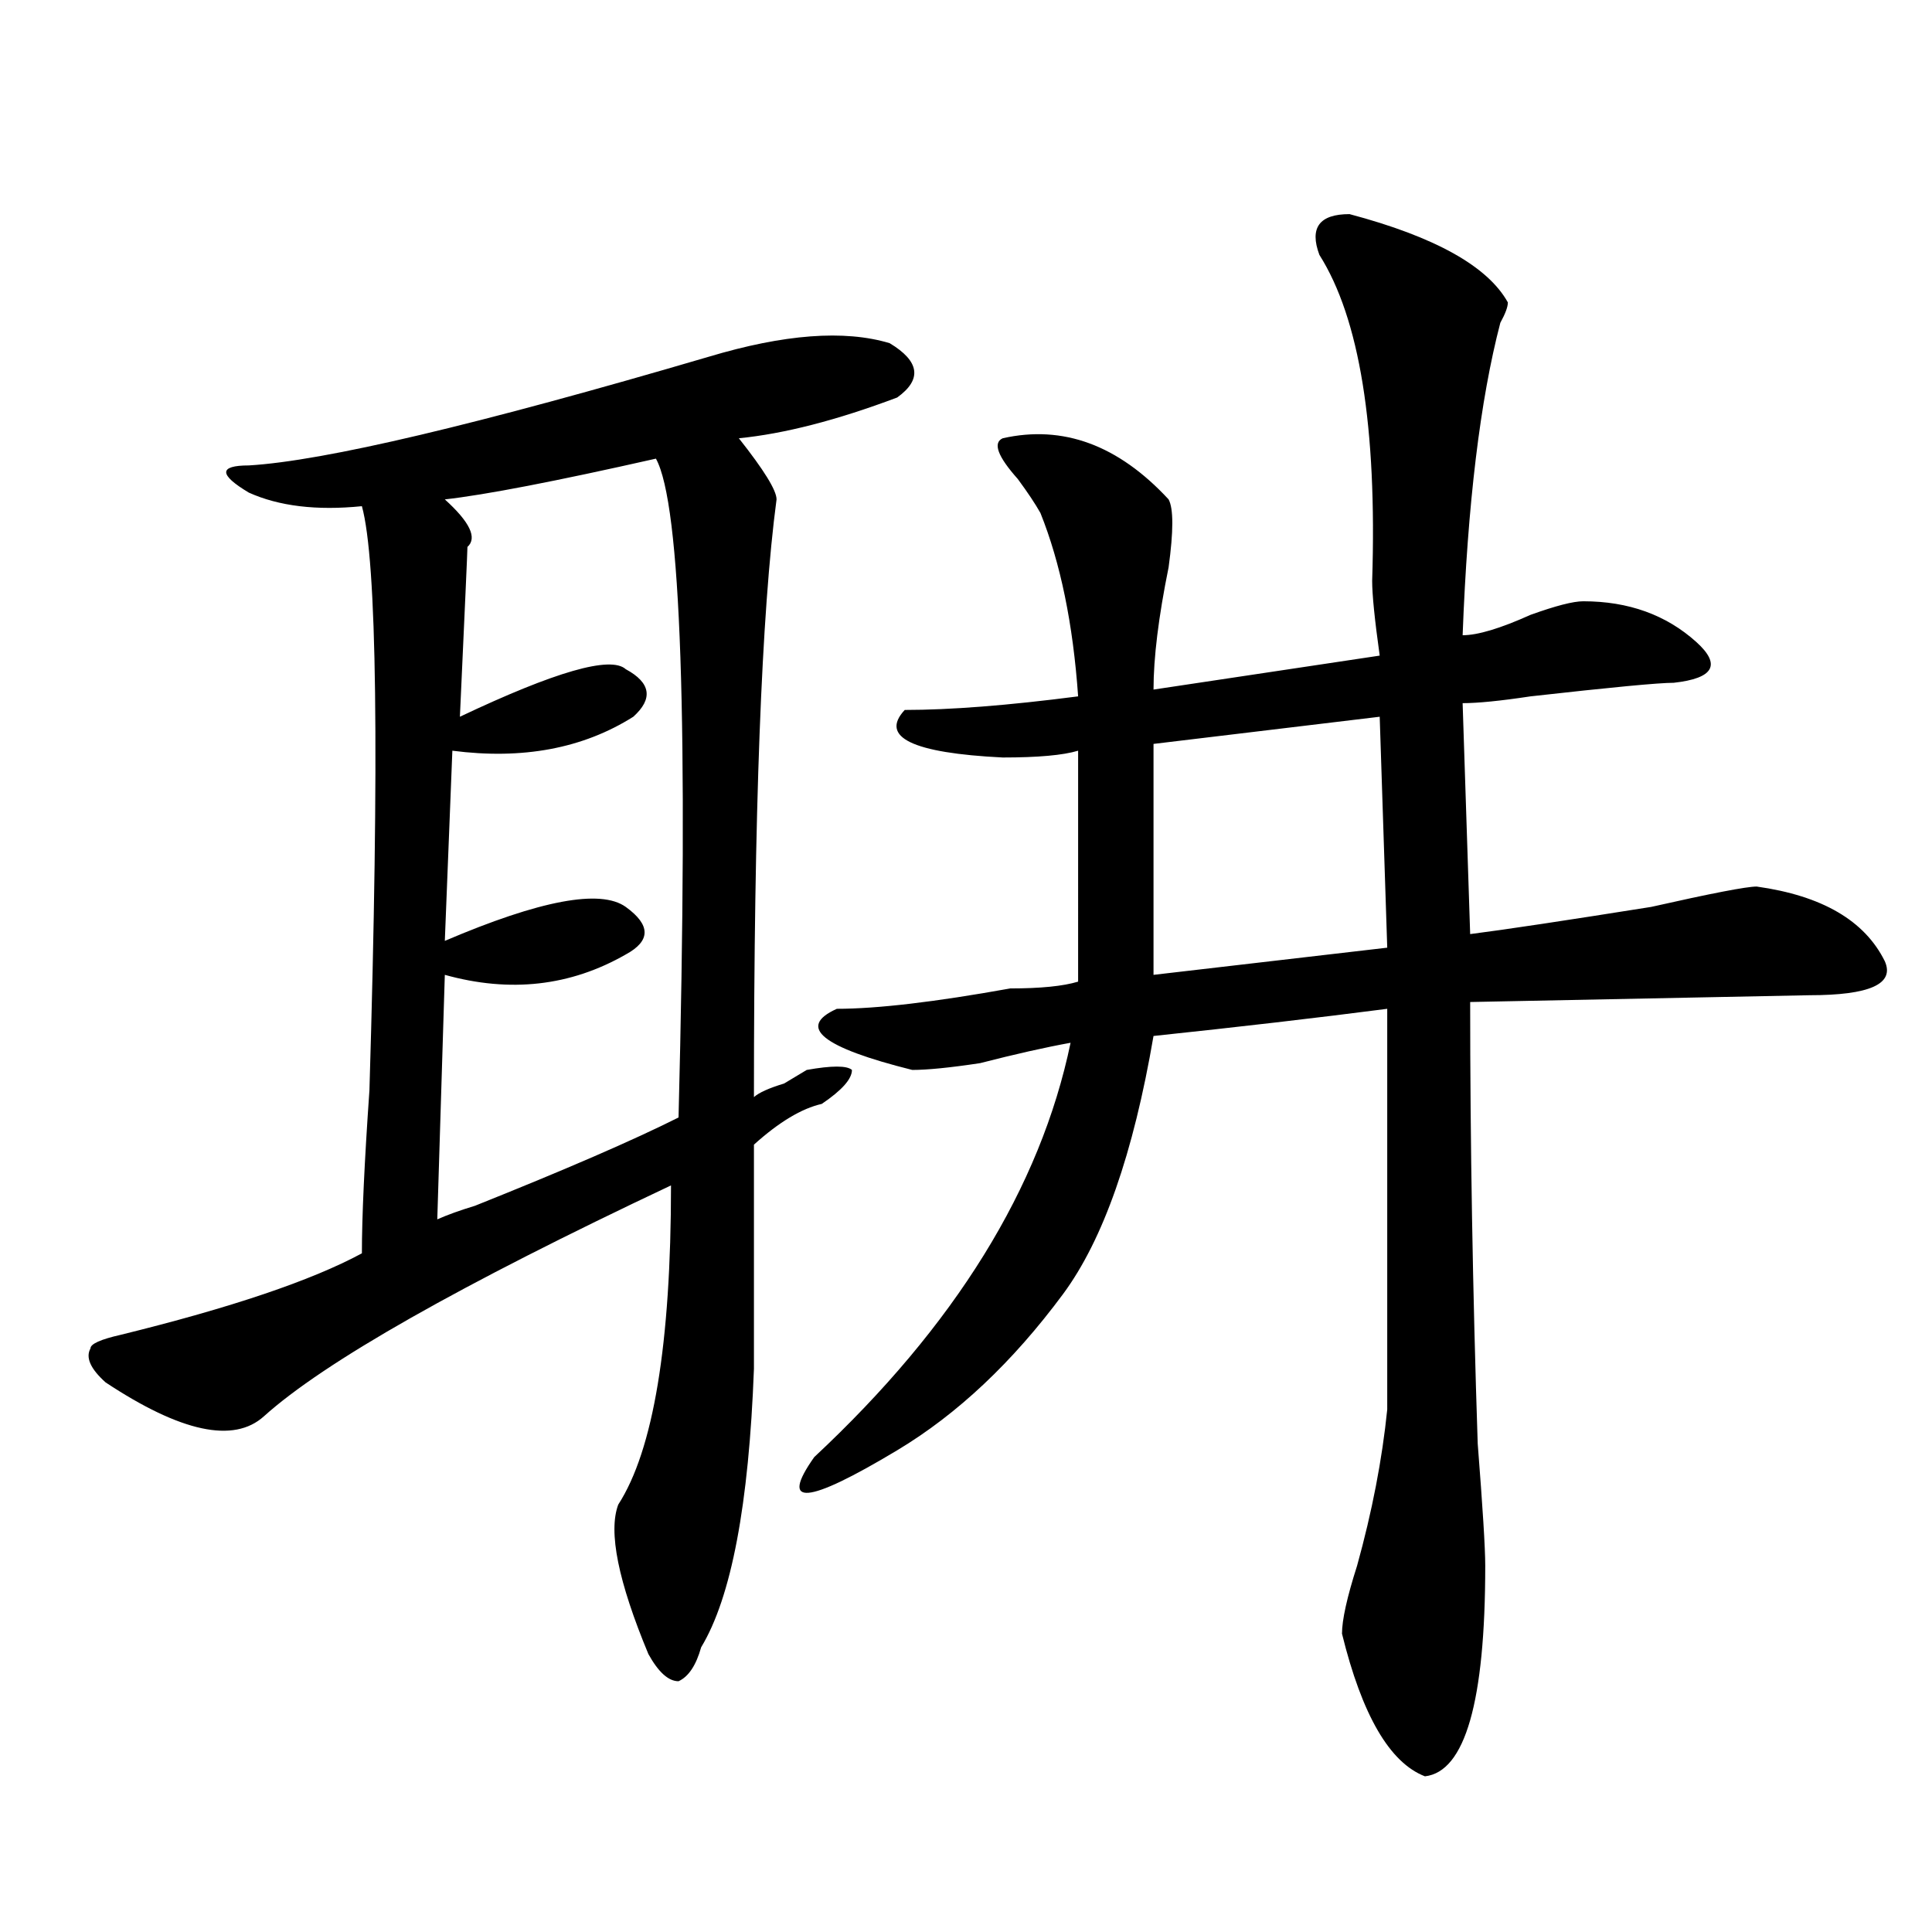
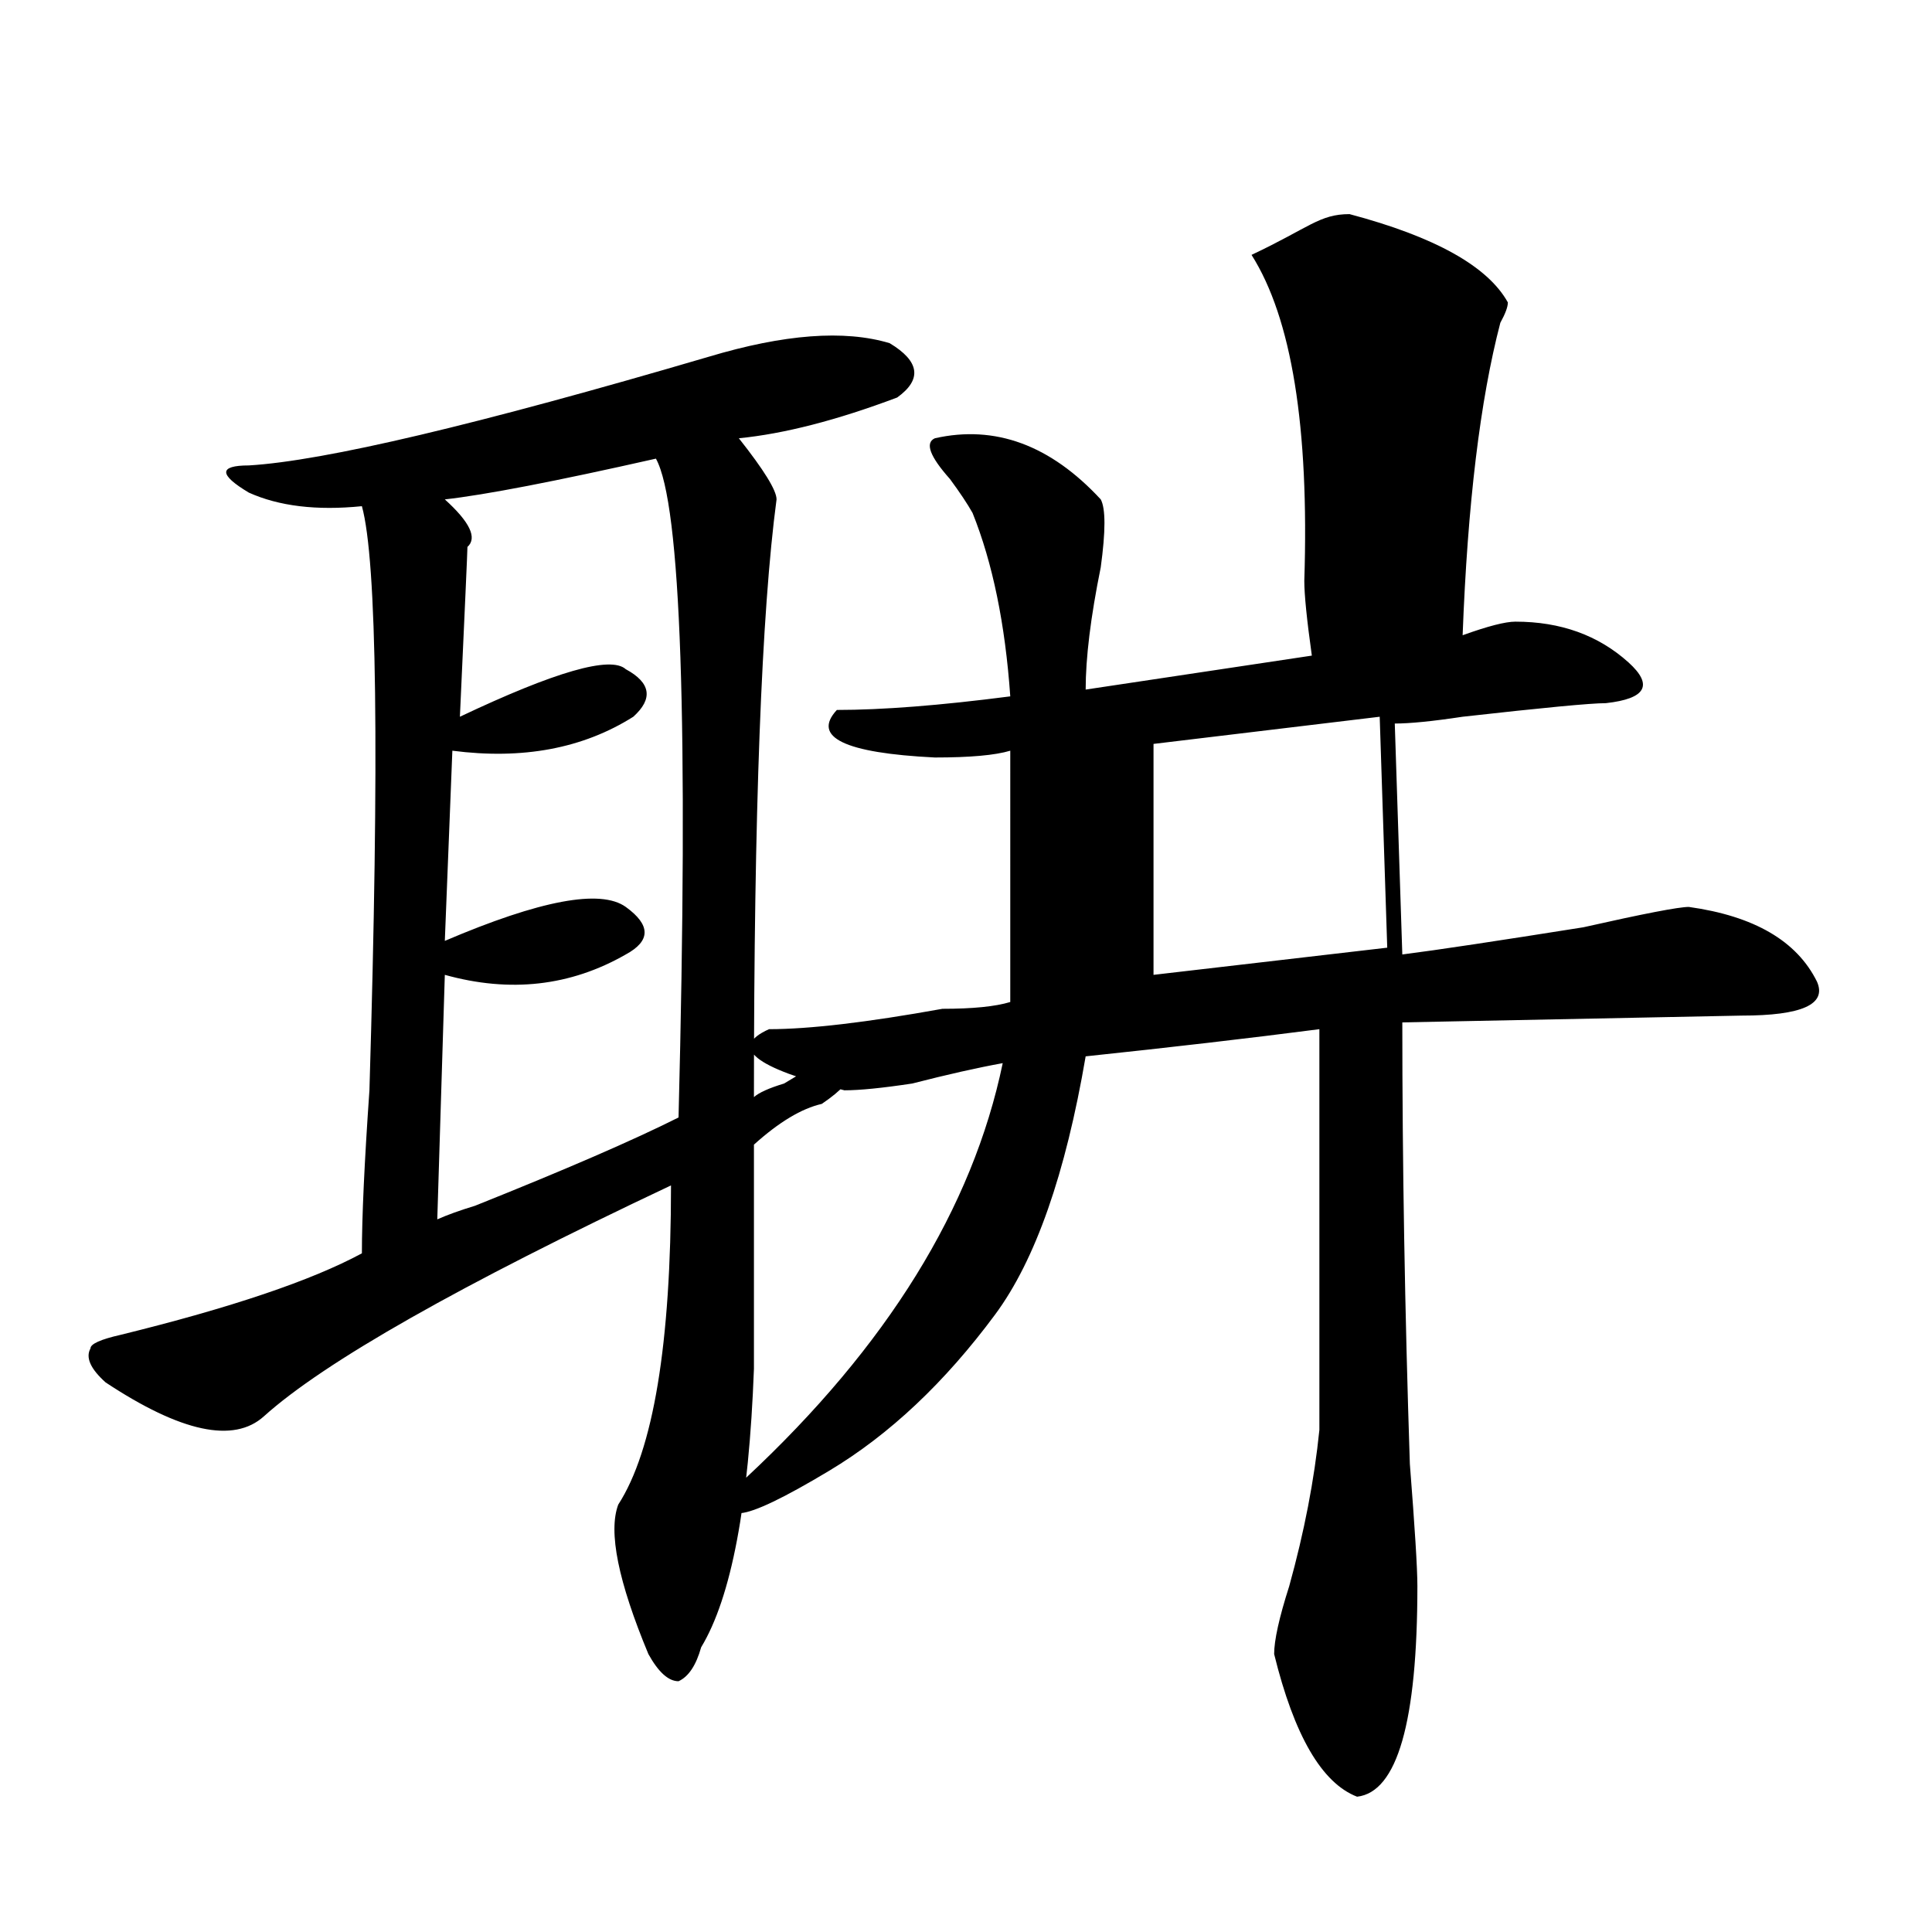
<svg xmlns="http://www.w3.org/2000/svg" version="1.1" id="图层_1" x="0px" y="0px" width="1000px" height="1000px" viewBox="0 0 1000 1000" enable-background="new 0 0 1000 1000" xml:space="preserve">
-   <path d="M460.477,177.625c15.609,9.394,16.89,18.786,3.902,28.125c-31.219,11.755-58.535,18.786-81.949,21.094  c12.988,16.425,19.512,26.972,19.512,31.641c-7.805,58.612-11.707,161.719-11.707,309.375c2.561-2.308,7.805-4.669,15.609-7.031  l11.707-7.031c12.988-2.308,20.792-2.308,23.414,0c0,4.724-5.244,10.547-15.609,17.578c-10.427,2.362-22.134,9.394-35.121,21.094  c0,30.487,0,62.128,0,94.922c0,4.724,0,11.755,0,21.094c-2.622,70.313-11.707,118.322-27.316,144.141  c-2.622,9.338-6.524,15.216-11.707,17.578c-5.244,0-10.427-4.725-15.609-14.063c-15.609-37.519-20.853-63.281-15.609-77.344  c18.17-28.125,27.316-83.167,27.316-165.234c-109.266,51.581-179.508,91.406-210.727,119.531  c-15.609,14.063-42.926,8.239-81.949-17.578c-7.805-7.031-10.427-12.854-7.805-17.578c0-2.308,5.183-4.669,15.609-7.031  c57.194-14.063,98.839-28.125,124.875-42.188c0-18.731,1.281-46.856,3.902-84.375c5.183-173.419,3.902-274.219-3.902-302.344  c-23.414,2.362-42.926,0-58.535-7.031c-7.805-4.669-11.707-8.185-11.707-10.547c0-2.308,3.902-3.516,11.707-3.516  c39.023-2.308,118.351-21.094,238.043-56.25C405.844,172.956,437.063,170.594,460.477,177.625z M339.504,237.391  c-52.072,11.755-88.473,18.786-109.266,21.094c12.988,11.755,16.89,19.94,11.707,24.609c0,2.362-1.342,31.641-3.902,87.891  c49.389-23.401,78.047-31.641,85.852-24.609c12.988,7.031,14.268,15.271,3.902,24.609c-26.036,16.425-57.255,22.302-93.656,17.578  L230.239,487c49.389-21.094,80.608-26.917,93.656-17.578c12.988,9.394,12.988,17.578,0,24.609  c-28.658,16.425-59.877,19.94-93.656,10.547l-3.902,126.563c5.183-2.308,11.707-4.669,19.512-7.031  c46.828-18.731,81.949-33.948,105.363-45.703C356.394,374.5,352.492,260.847,339.504,237.391z M698.52,110.828  c44.206,11.755,71.523,26.972,81.949,45.703c0,2.362-1.342,5.878-3.902,10.547c-10.427,39.88-16.951,93.769-19.512,161.719  c7.805,0,19.512-3.516,35.121-10.547c12.988-4.669,22.073-7.031,27.316-7.031c23.414,0,42.926,7.031,58.535,21.094  c12.988,11.755,9.085,18.786-11.707,21.094c-7.805,0-32.56,2.362-74.145,7.031c-15.609,2.362-27.316,3.516-35.121,3.516  l3.902,119.531c18.17-2.308,49.389-7.031,93.656-14.063c31.219-7.031,49.389-10.547,54.633-10.547  c33.78,4.724,55.914,17.578,66.34,38.672c5.183,11.755-7.805,17.578-39.023,17.578l-175.605,3.516  c0,72.675,1.281,148.864,3.902,228.516c2.561,32.849,3.902,53.942,3.902,63.281c0,70.313-10.427,106.622-31.219,108.984  c-18.231-7.031-32.56-31.641-42.926-73.828c0-7.031,2.561-18.787,7.805-35.156c7.805-28.125,12.988-55.042,15.609-80.859  c0-96.075,0-165.234,0-207.422c-36.463,4.724-76.766,9.394-120.973,14.063c-10.427,60.974-26.036,105.469-46.828,133.594  c-26.036,35.156-54.633,62.128-85.852,80.859c-46.828,28.125-61.157,29.333-42.926,3.516  c72.803-67.95,117.07-139.417,132.68-214.453c-13.049,2.362-28.658,5.878-46.828,10.547c-15.609,2.362-27.316,3.516-35.121,3.516  c-46.828-11.7-59.877-22.247-39.023-31.641c20.792,0,50.73-3.516,89.754-10.547c15.609,0,27.316-1.153,35.121-3.516V388.563  c-7.805,2.362-20.853,3.516-39.023,3.516c-46.828-2.308-63.779-10.547-50.73-24.609c23.414,0,53.291-2.308,89.754-7.031  c-2.622-37.464-9.146-69.104-19.512-94.922c-2.622-4.669-6.524-10.547-11.707-17.578c-10.427-11.7-13.049-18.731-7.805-21.094  c31.219-7.031,59.816,3.516,85.852,31.641c2.561,4.724,2.561,16.425,0,35.156c-5.244,25.817-7.805,46.911-7.805,63.281  l117.07-17.578c-2.622-18.731-3.902-31.641-3.902-38.672c2.561-79.651-6.524-135.901-27.316-168.75  C677.667,117.859,682.911,110.828,698.52,110.828z M714.129,370.984l-117.07,14.063v119.531l120.973-14.063L714.129,370.984z" />
+   <path d="M460.477,177.625c15.609,9.394,16.89,18.786,3.902,28.125c-31.219,11.755-58.535,18.786-81.949,21.094  c12.988,16.425,19.512,26.972,19.512,31.641c-7.805,58.612-11.707,161.719-11.707,309.375c2.561-2.308,7.805-4.669,15.609-7.031  l11.707-7.031c12.988-2.308,20.792-2.308,23.414,0c0,4.724-5.244,10.547-15.609,17.578c-10.427,2.362-22.134,9.394-35.121,21.094  c0,30.487,0,62.128,0,94.922c0,4.724,0,11.755,0,21.094c-2.622,70.313-11.707,118.322-27.316,144.141  c-2.622,9.338-6.524,15.216-11.707,17.578c-5.244,0-10.427-4.725-15.609-14.063c-15.609-37.519-20.853-63.281-15.609-77.344  c18.17-28.125,27.316-83.167,27.316-165.234c-109.266,51.581-179.508,91.406-210.727,119.531  c-15.609,14.063-42.926,8.239-81.949-17.578c-7.805-7.031-10.427-12.854-7.805-17.578c0-2.308,5.183-4.669,15.609-7.031  c57.194-14.063,98.839-28.125,124.875-42.188c0-18.731,1.281-46.856,3.902-84.375c5.183-173.419,3.902-274.219-3.902-302.344  c-23.414,2.362-42.926,0-58.535-7.031c-7.805-4.669-11.707-8.185-11.707-10.547c0-2.308,3.902-3.516,11.707-3.516  c39.023-2.308,118.351-21.094,238.043-56.25C405.844,172.956,437.063,170.594,460.477,177.625z M339.504,237.391  c-52.072,11.755-88.473,18.786-109.266,21.094c12.988,11.755,16.89,19.94,11.707,24.609c0,2.362-1.342,31.641-3.902,87.891  c49.389-23.401,78.047-31.641,85.852-24.609c12.988,7.031,14.268,15.271,3.902,24.609c-26.036,16.425-57.255,22.302-93.656,17.578  L230.239,487c49.389-21.094,80.608-26.917,93.656-17.578c12.988,9.394,12.988,17.578,0,24.609  c-28.658,16.425-59.877,19.94-93.656,10.547l-3.902,126.563c5.183-2.308,11.707-4.669,19.512-7.031  c46.828-18.731,81.949-33.948,105.363-45.703C356.394,374.5,352.492,260.847,339.504,237.391z M698.52,110.828  c44.206,11.755,71.523,26.972,81.949,45.703c0,2.362-1.342,5.878-3.902,10.547c-10.427,39.88-16.951,93.769-19.512,161.719  c12.988-4.669,22.073-7.031,27.316-7.031c23.414,0,42.926,7.031,58.535,21.094  c12.988,11.755,9.085,18.786-11.707,21.094c-7.805,0-32.56,2.362-74.145,7.031c-15.609,2.362-27.316,3.516-35.121,3.516  l3.902,119.531c18.17-2.308,49.389-7.031,93.656-14.063c31.219-7.031,49.389-10.547,54.633-10.547  c33.78,4.724,55.914,17.578,66.34,38.672c5.183,11.755-7.805,17.578-39.023,17.578l-175.605,3.516  c0,72.675,1.281,148.864,3.902,228.516c2.561,32.849,3.902,53.942,3.902,63.281c0,70.313-10.427,106.622-31.219,108.984  c-18.231-7.031-32.56-31.641-42.926-73.828c0-7.031,2.561-18.787,7.805-35.156c7.805-28.125,12.988-55.042,15.609-80.859  c0-96.075,0-165.234,0-207.422c-36.463,4.724-76.766,9.394-120.973,14.063c-10.427,60.974-26.036,105.469-46.828,133.594  c-26.036,35.156-54.633,62.128-85.852,80.859c-46.828,28.125-61.157,29.333-42.926,3.516  c72.803-67.95,117.07-139.417,132.68-214.453c-13.049,2.362-28.658,5.878-46.828,10.547c-15.609,2.362-27.316,3.516-35.121,3.516  c-46.828-11.7-59.877-22.247-39.023-31.641c20.792,0,50.73-3.516,89.754-10.547c15.609,0,27.316-1.153,35.121-3.516V388.563  c-7.805,2.362-20.853,3.516-39.023,3.516c-46.828-2.308-63.779-10.547-50.73-24.609c23.414,0,53.291-2.308,89.754-7.031  c-2.622-37.464-9.146-69.104-19.512-94.922c-2.622-4.669-6.524-10.547-11.707-17.578c-10.427-11.7-13.049-18.731-7.805-21.094  c31.219-7.031,59.816,3.516,85.852,31.641c2.561,4.724,2.561,16.425,0,35.156c-5.244,25.817-7.805,46.911-7.805,63.281  l117.07-17.578c-2.622-18.731-3.902-31.641-3.902-38.672c2.561-79.651-6.524-135.901-27.316-168.75  C677.667,117.859,682.911,110.828,698.52,110.828z M714.129,370.984l-117.07,14.063v119.531l120.973-14.063L714.129,370.984z" />
</svg>